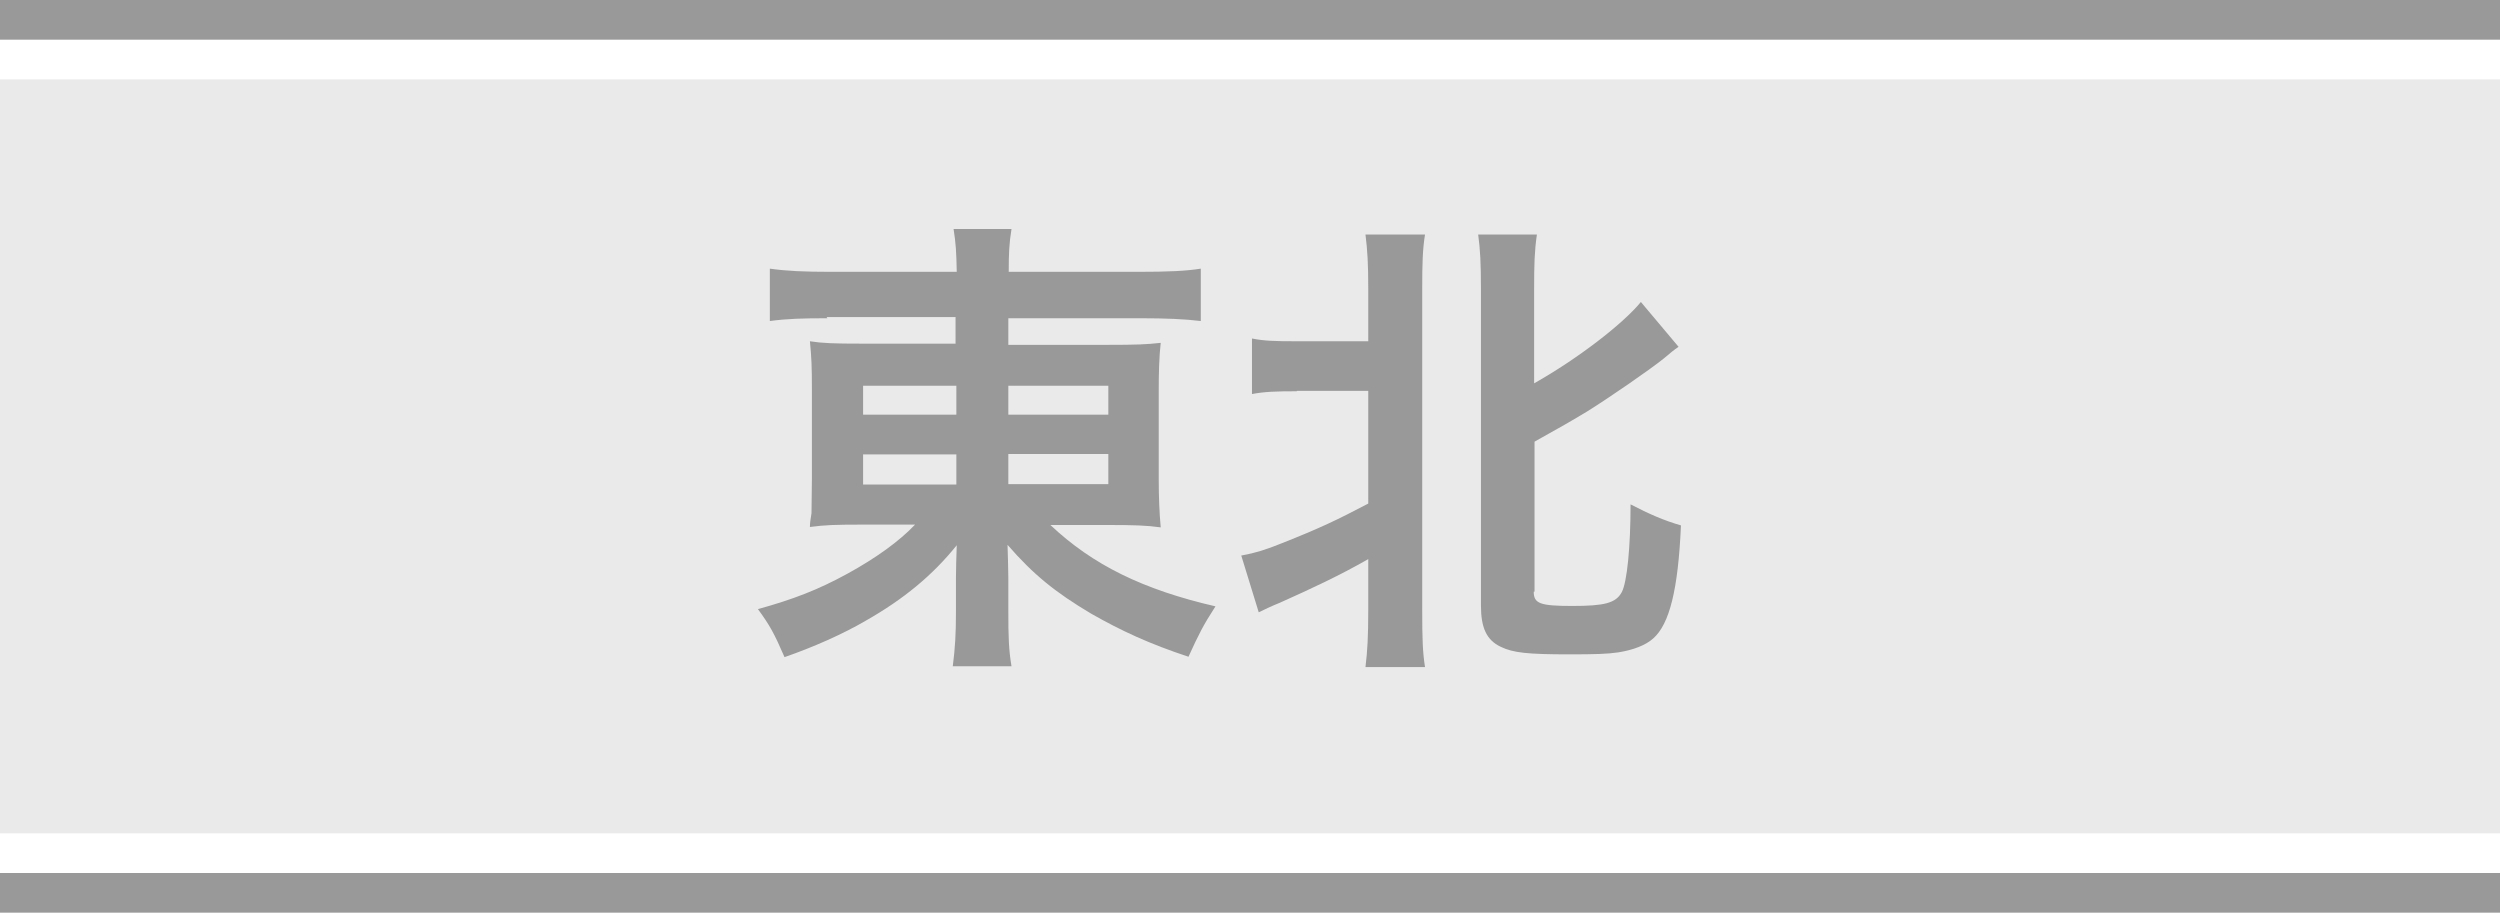
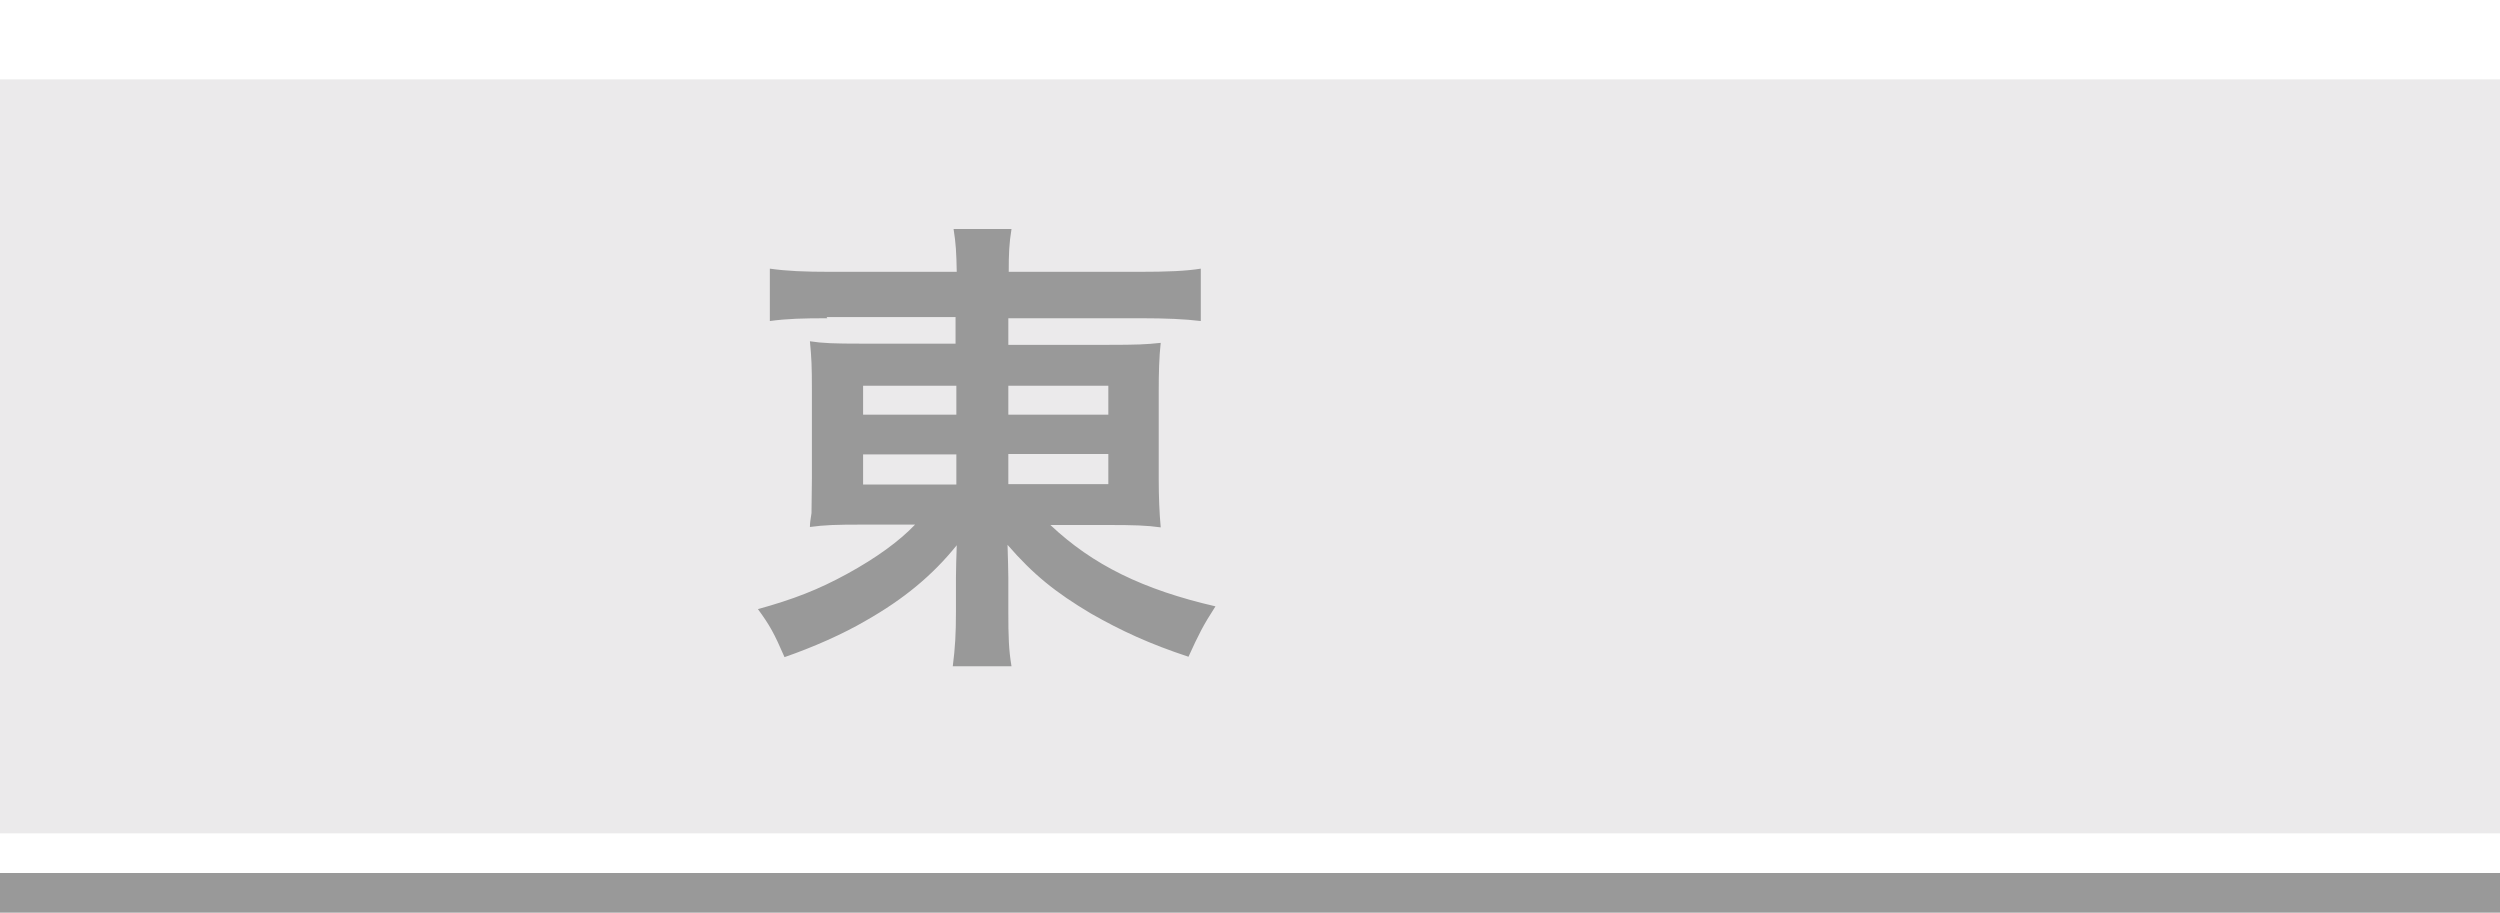
<svg xmlns="http://www.w3.org/2000/svg" id="_レイヤー_1" viewBox="0 0 63 23">
  <defs>
    <style>.cls-1{fill:#ebeaeb;}.cls-2{fill:#fff;}.cls-3{fill:#999;}</style>
  </defs>
  <rect class="cls-2" x="0" width="63" height="23" />
  <rect class="cls-3" x="0" y="22" width="63" height="1" />
-   <rect class="cls-3" x="0" width="63" height="1" />
  <rect class="cls-1" x="0" y="2" width="63" height="19" />
  <g>
    <path class="cls-3" d="M20.85,8.02c-.61,0-1.01,.01-1.45,.07v-1.32c.42,.06,.86,.08,1.54,.08h3.17c-.01-.49-.02-.7-.08-1.08h1.46c-.06,.37-.07,.62-.07,1.08h3.27c.74,0,1.2-.02,1.57-.08v1.32c-.4-.05-.9-.07-1.49-.07h-3.36v.67h2.51c.73,0,.96-.01,1.33-.05-.04,.36-.05,.76-.05,1.21v2.22q0,.67,.05,1.22c-.35-.05-.68-.06-1.34-.06h-1.44c1.07,1.01,2.34,1.63,4.16,2.05-.31,.48-.42,.7-.68,1.27-.97-.32-1.69-.65-2.46-1.09-.89-.53-1.45-.98-2.1-1.73,.01,.4,.02,.62,.02,.83v.86c0,.61,.01,.96,.08,1.37h-1.48c.06-.47,.08-.82,.08-1.37v-.86c0-.14,.01-.59,.02-.82-.61,.76-1.34,1.36-2.29,1.9-.58,.34-1.33,.67-2.05,.92-.26-.6-.37-.8-.67-1.21,.9-.25,1.52-.49,2.25-.89,.73-.4,1.31-.82,1.71-1.24h-1.29c-.74,0-.98,.01-1.36,.06q0-.12,.04-.35s0-.05,.01-.88v-2.21c0-.62-.01-.82-.05-1.24,.32,.05,.61,.06,1.31,.06h2.36v-.67h-3.25Zm.9,1.7v.73h2.35v-.73h-2.35Zm0,1.73v.76h2.35v-.76h-2.35Zm3.66-1h2.52v-.73h-2.52v.73Zm0,1.75h2.52v-.76h-2.52v.76Z" />
-     <path class="cls-3" d="M32.68,9.86c-.52,0-.82,.01-1.13,.07v-1.4c.3,.06,.55,.07,1.13,.07h1.8v-1.32c0-.64-.02-.97-.07-1.37h1.5c-.06,.38-.07,.72-.07,1.37V15.37c0,.71,.01,1.06,.07,1.44h-1.5c.05-.41,.07-.77,.07-1.45v-1.27c-.72,.41-1.38,.72-2.23,1.1-.2,.08-.41,.18-.53,.24l-.44-1.43c.37-.07,.6-.14,1.02-.31,.96-.38,1.38-.58,2.18-1v-2.84h-1.8Zm5.97,5.05c0,.3,.16,.36,.97,.36s1.1-.07,1.25-.35c.13-.25,.22-1.12,.22-2.21,.46,.24,.85,.41,1.27,.53-.07,1.62-.29,2.49-.7,2.85-.19,.17-.5,.29-.88,.35-.26,.04-.6,.05-1.22,.05-1.07,0-1.43-.04-1.74-.19-.36-.17-.5-.48-.5-1.04V7.29c0-.67-.02-1.01-.07-1.38h1.48c-.06,.41-.07,.74-.07,1.38v2.37c1.1-.62,2.24-1.5,2.69-2.05l.95,1.13c-.12,.08-.19,.14-.38,.3-.35,.28-1.35,.97-1.91,1.32q-.49,.3-1.34,.77v3.78Z" />
  </g>
</svg>